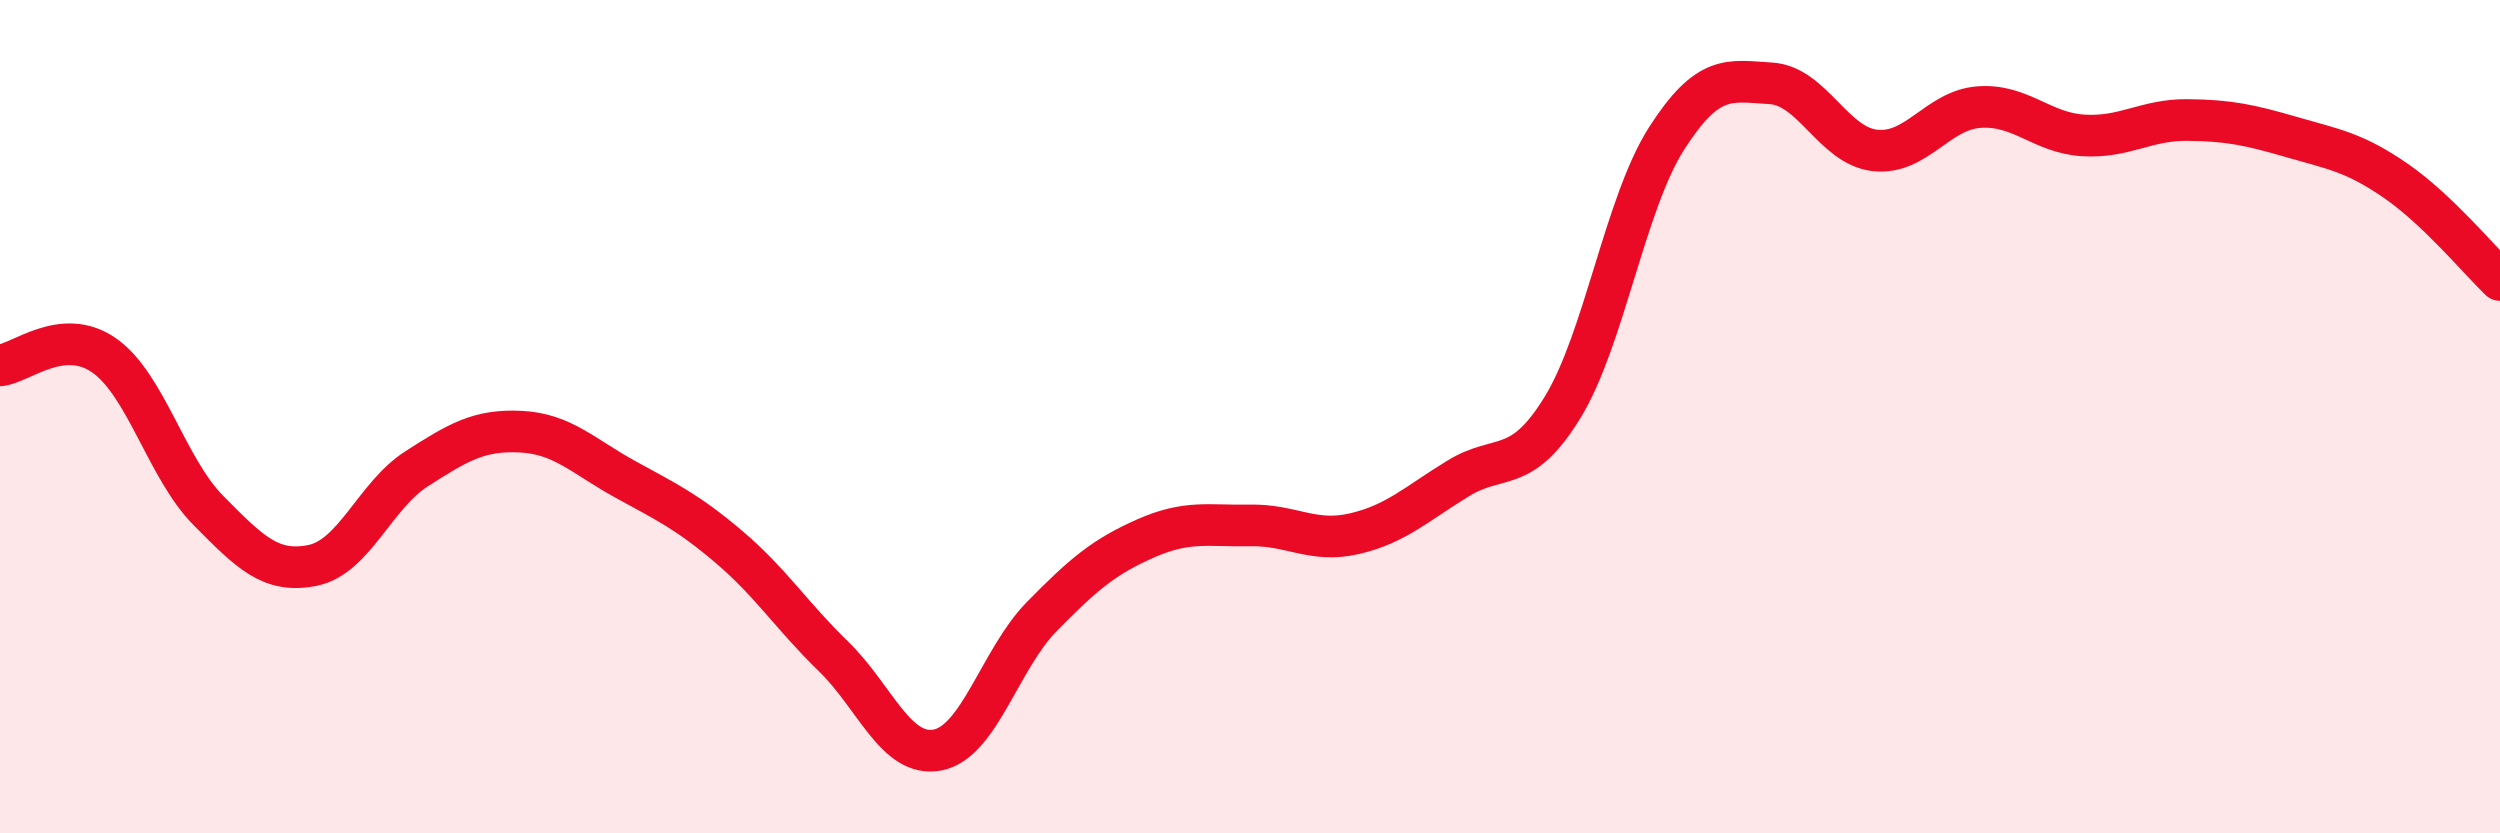
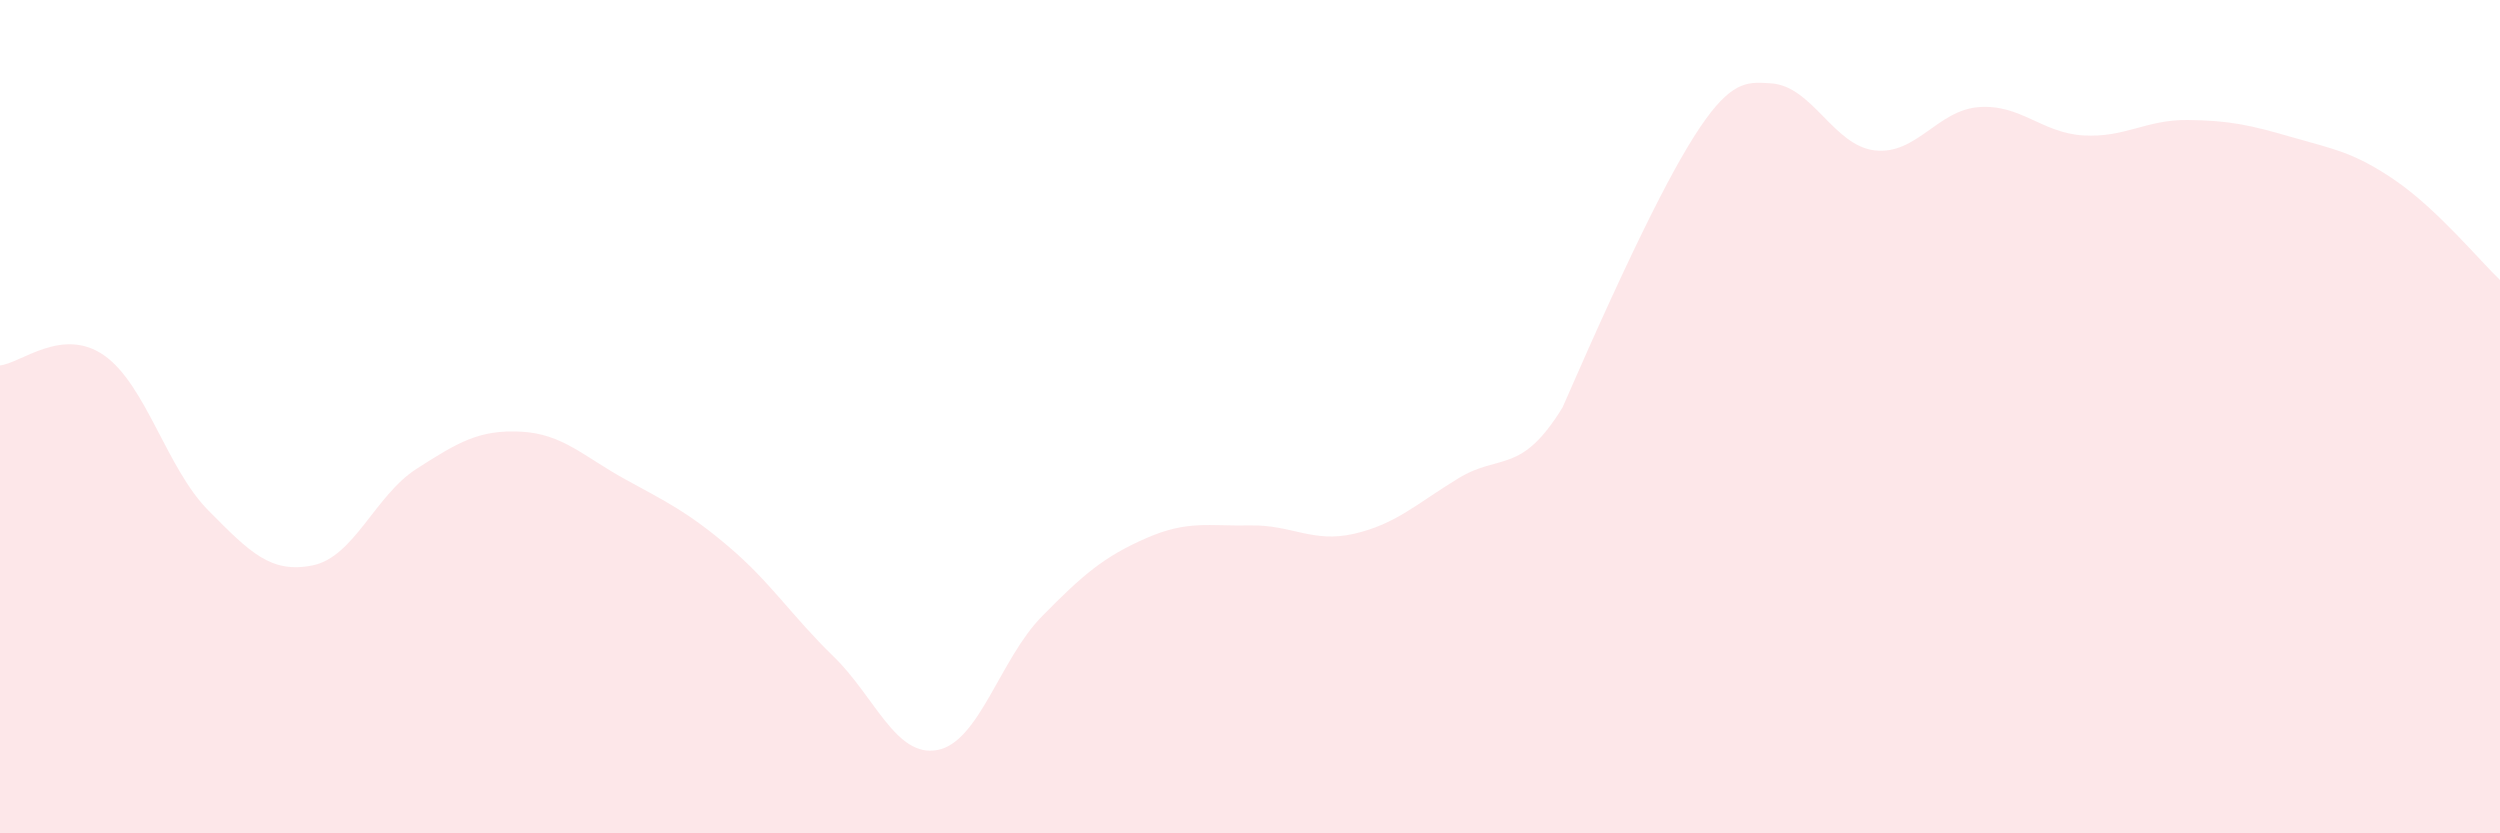
<svg xmlns="http://www.w3.org/2000/svg" width="60" height="20" viewBox="0 0 60 20">
-   <path d="M 0,8.77 C 0.5,8.72 1.5,7.83 2.5,8.53 C 3.5,9.23 4,11.24 5,12.25 C 6,13.26 6.5,13.77 7.5,13.57 C 8.5,13.37 9,11.89 10,11.25 C 11,10.61 11.5,10.31 12.5,10.36 C 13.5,10.41 14,10.95 15,11.5 C 16,12.05 16.5,12.28 17.5,13.13 C 18.5,13.98 19,14.78 20,15.75 C 21,16.72 21.5,18.19 22.5,18 C 23.5,17.81 24,15.82 25,14.8 C 26,13.78 26.5,13.36 27.5,12.92 C 28.5,12.48 29,12.63 30,12.61 C 31,12.59 31.5,13.04 32.5,12.81 C 33.5,12.58 34,12.09 35,11.48 C 36,10.87 36.5,11.41 37.5,9.78 C 38.5,8.15 39,4.88 40,3.32 C 41,1.76 41.5,1.94 42.5,2 C 43.5,2.06 44,3.5 45,3.61 C 46,3.72 46.5,2.64 47.5,2.57 C 48.5,2.5 49,3.19 50,3.25 C 51,3.31 51.5,2.87 52.5,2.88 C 53.5,2.89 54,3 55,3.29 C 56,3.58 56.5,3.65 57.5,4.34 C 58.5,5.03 59.5,6.24 60,6.72L60 20L0 20Z" fill="#EB0A25" opacity="0.1" stroke-linecap="round" stroke-linejoin="round" />
-   <path d="M 0,8.77 C 0.5,8.72 1.5,7.83 2.5,8.53 C 3.5,9.23 4,11.24 5,12.25 C 6,13.26 6.5,13.77 7.5,13.57 C 8.5,13.37 9,11.89 10,11.25 C 11,10.61 11.5,10.31 12.5,10.36 C 13.5,10.41 14,10.95 15,11.5 C 16,12.05 16.5,12.28 17.5,13.13 C 18.5,13.98 19,14.78 20,15.75 C 21,16.72 21.5,18.19 22.5,18 C 23.5,17.81 24,15.82 25,14.8 C 26,13.78 26.5,13.36 27.5,12.92 C 28.5,12.48 29,12.63 30,12.61 C 31,12.59 31.5,13.04 32.5,12.81 C 33.5,12.58 34,12.09 35,11.48 C 36,10.87 36.5,11.41 37.5,9.78 C 38.5,8.15 39,4.88 40,3.32 C 41,1.76 41.5,1.94 42.5,2 C 43.5,2.06 44,3.5 45,3.61 C 46,3.72 46.5,2.64 47.5,2.57 C 48.5,2.5 49,3.19 50,3.25 C 51,3.31 51.5,2.87 52.5,2.88 C 53.5,2.89 54,3 55,3.29 C 56,3.58 56.5,3.65 57.5,4.34 C 58.5,5.03 59.5,6.24 60,6.72" stroke="#EB0A25" stroke-width="1" fill="none" stroke-linecap="round" stroke-linejoin="round" />
+   <path d="M 0,8.77 C 0.5,8.72 1.5,7.83 2.5,8.53 C 3.5,9.23 4,11.24 5,12.25 C 6,13.26 6.5,13.77 7.5,13.57 C 8.5,13.37 9,11.89 10,11.25 C 11,10.61 11.5,10.31 12.5,10.36 C 13.5,10.41 14,10.95 15,11.5 C 16,12.05 16.5,12.28 17.5,13.13 C 18.5,13.98 19,14.78 20,15.75 C 21,16.72 21.5,18.19 22.5,18 C 23.5,17.81 24,15.82 25,14.8 C 26,13.78 26.5,13.36 27.5,12.92 C 28.5,12.48 29,12.63 30,12.61 C 31,12.59 31.5,13.04 32.5,12.81 C 33.5,12.58 34,12.09 35,11.48 C 36,10.87 36.5,11.41 37.5,9.78 C 41,1.76 41.5,1.94 42.5,2 C 43.5,2.06 44,3.5 45,3.61 C 46,3.72 46.5,2.64 47.5,2.57 C 48.5,2.5 49,3.19 50,3.25 C 51,3.31 51.5,2.87 52.5,2.88 C 53.5,2.89 54,3 55,3.29 C 56,3.58 56.5,3.65 57.5,4.34 C 58.5,5.03 59.5,6.24 60,6.72L60 20L0 20Z" fill="#EB0A25" opacity="0.1" stroke-linecap="round" stroke-linejoin="round" />
</svg>